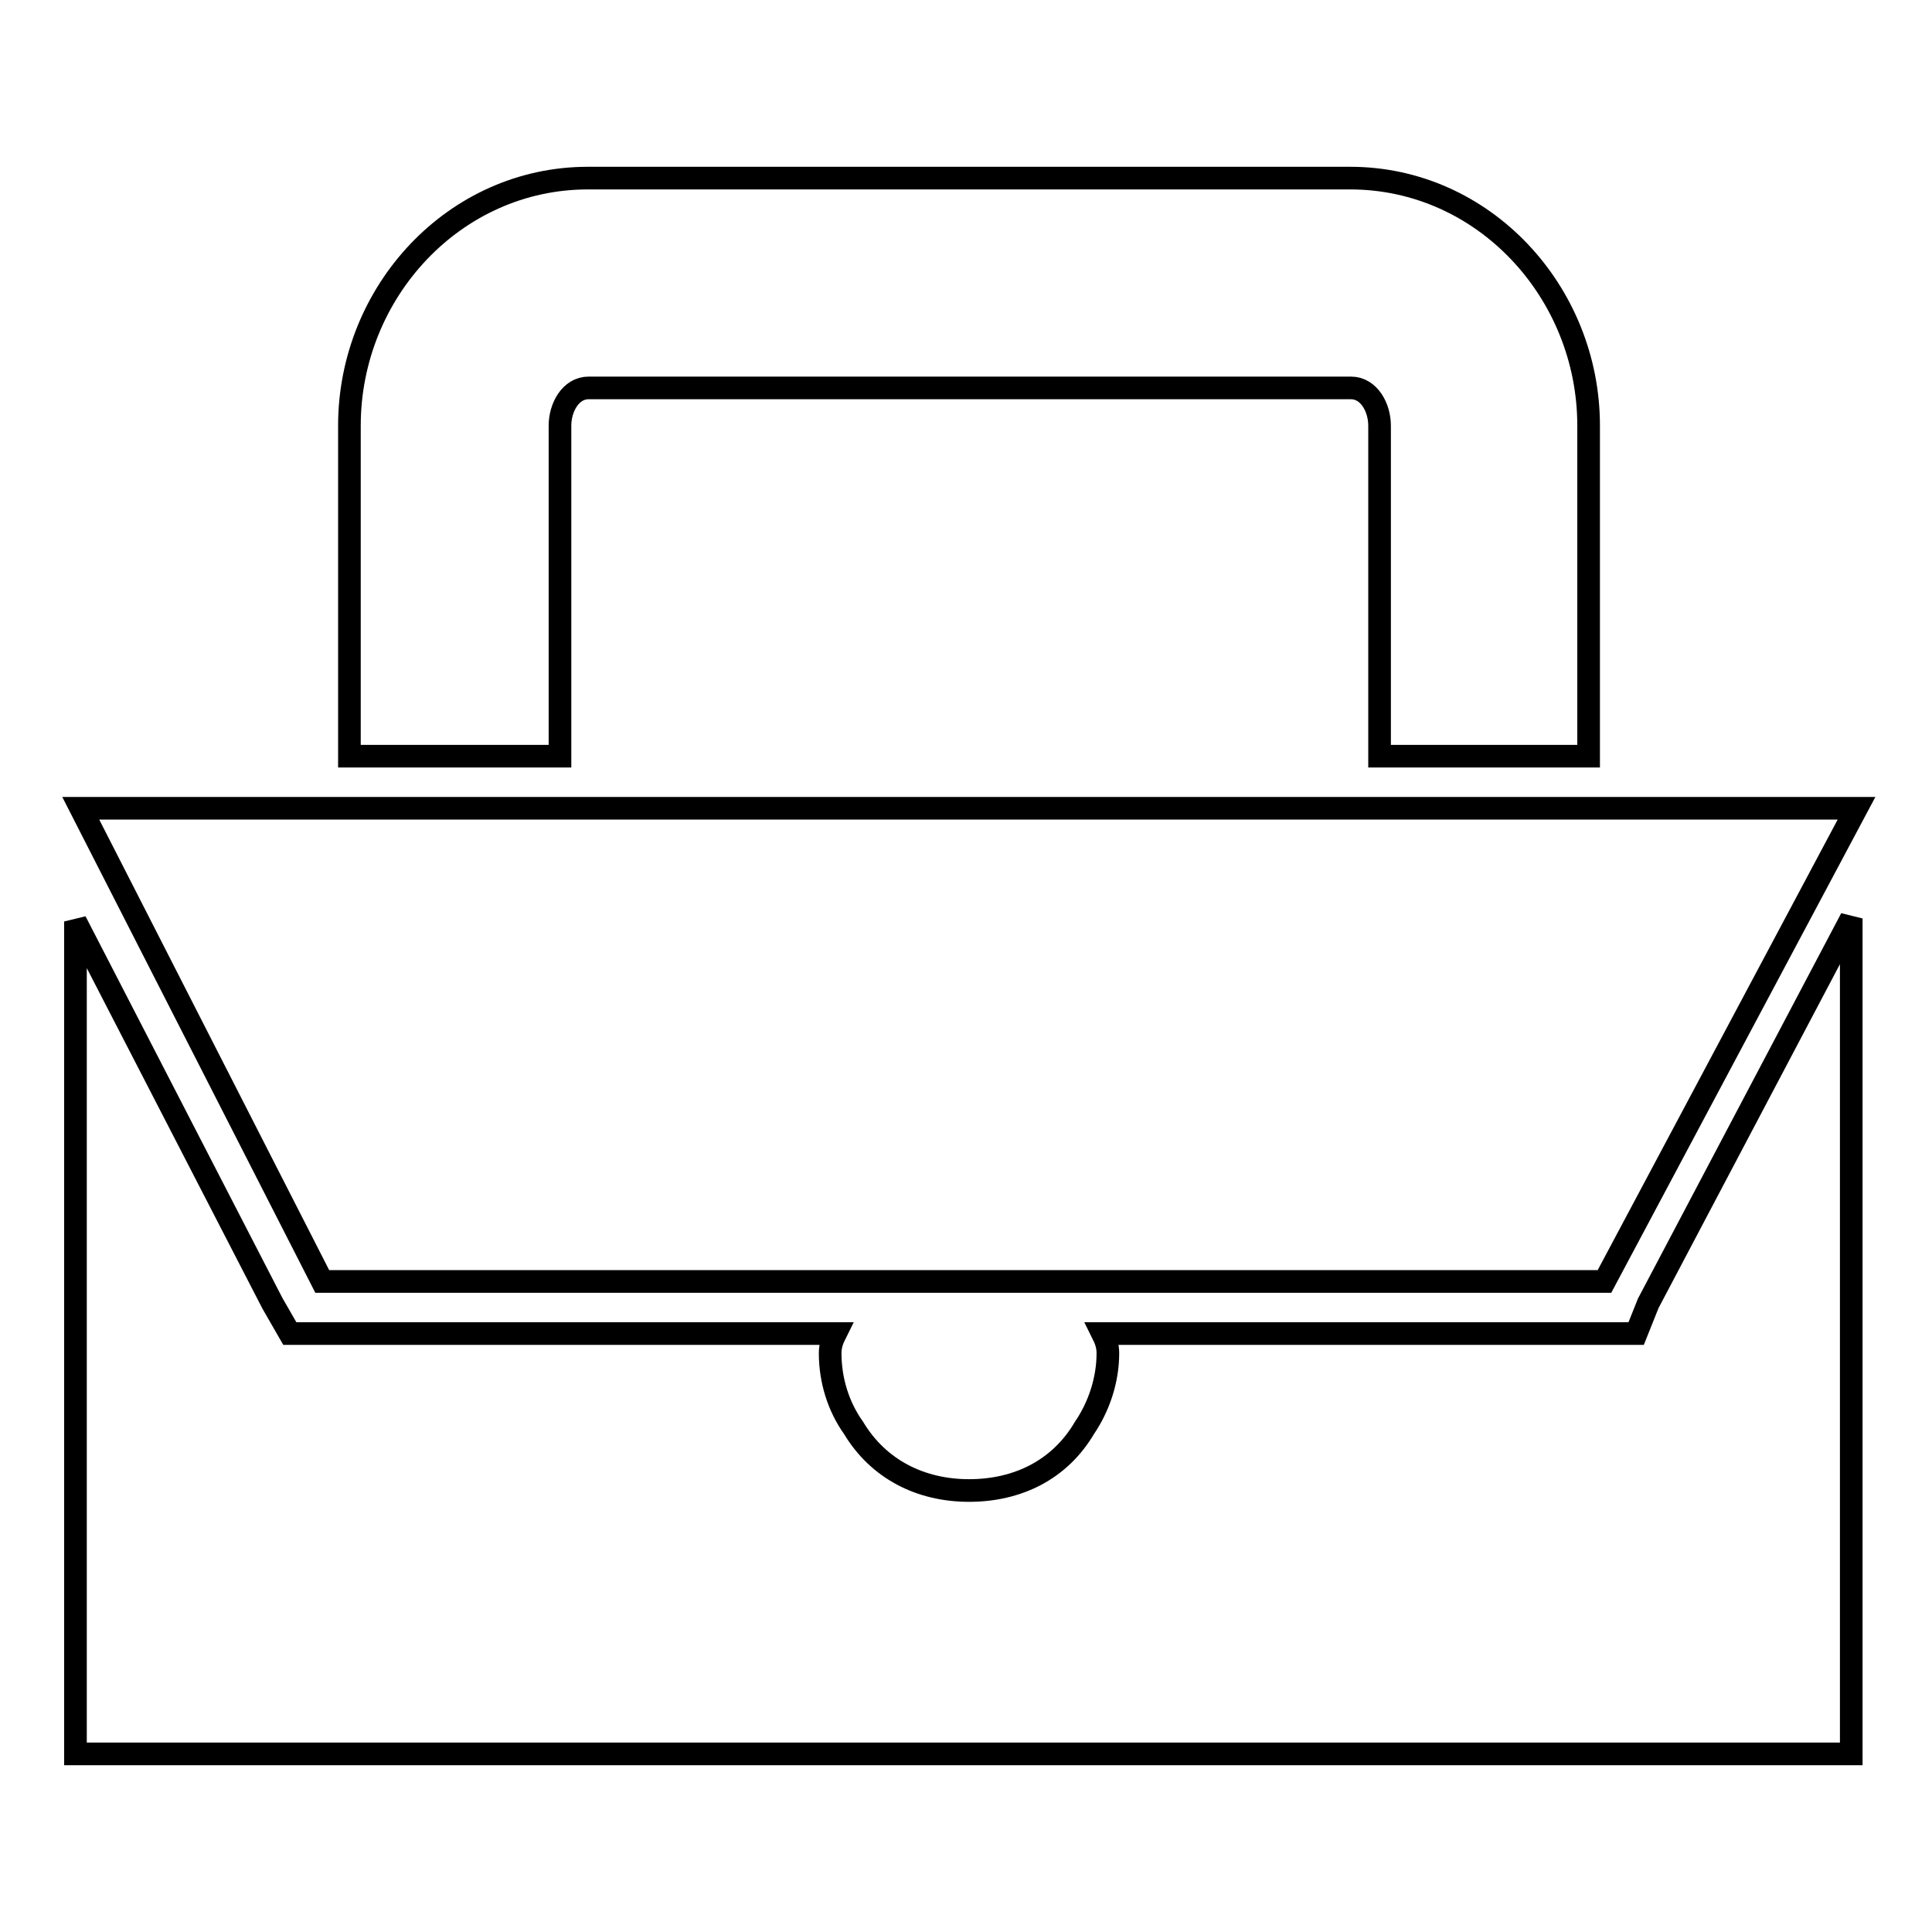
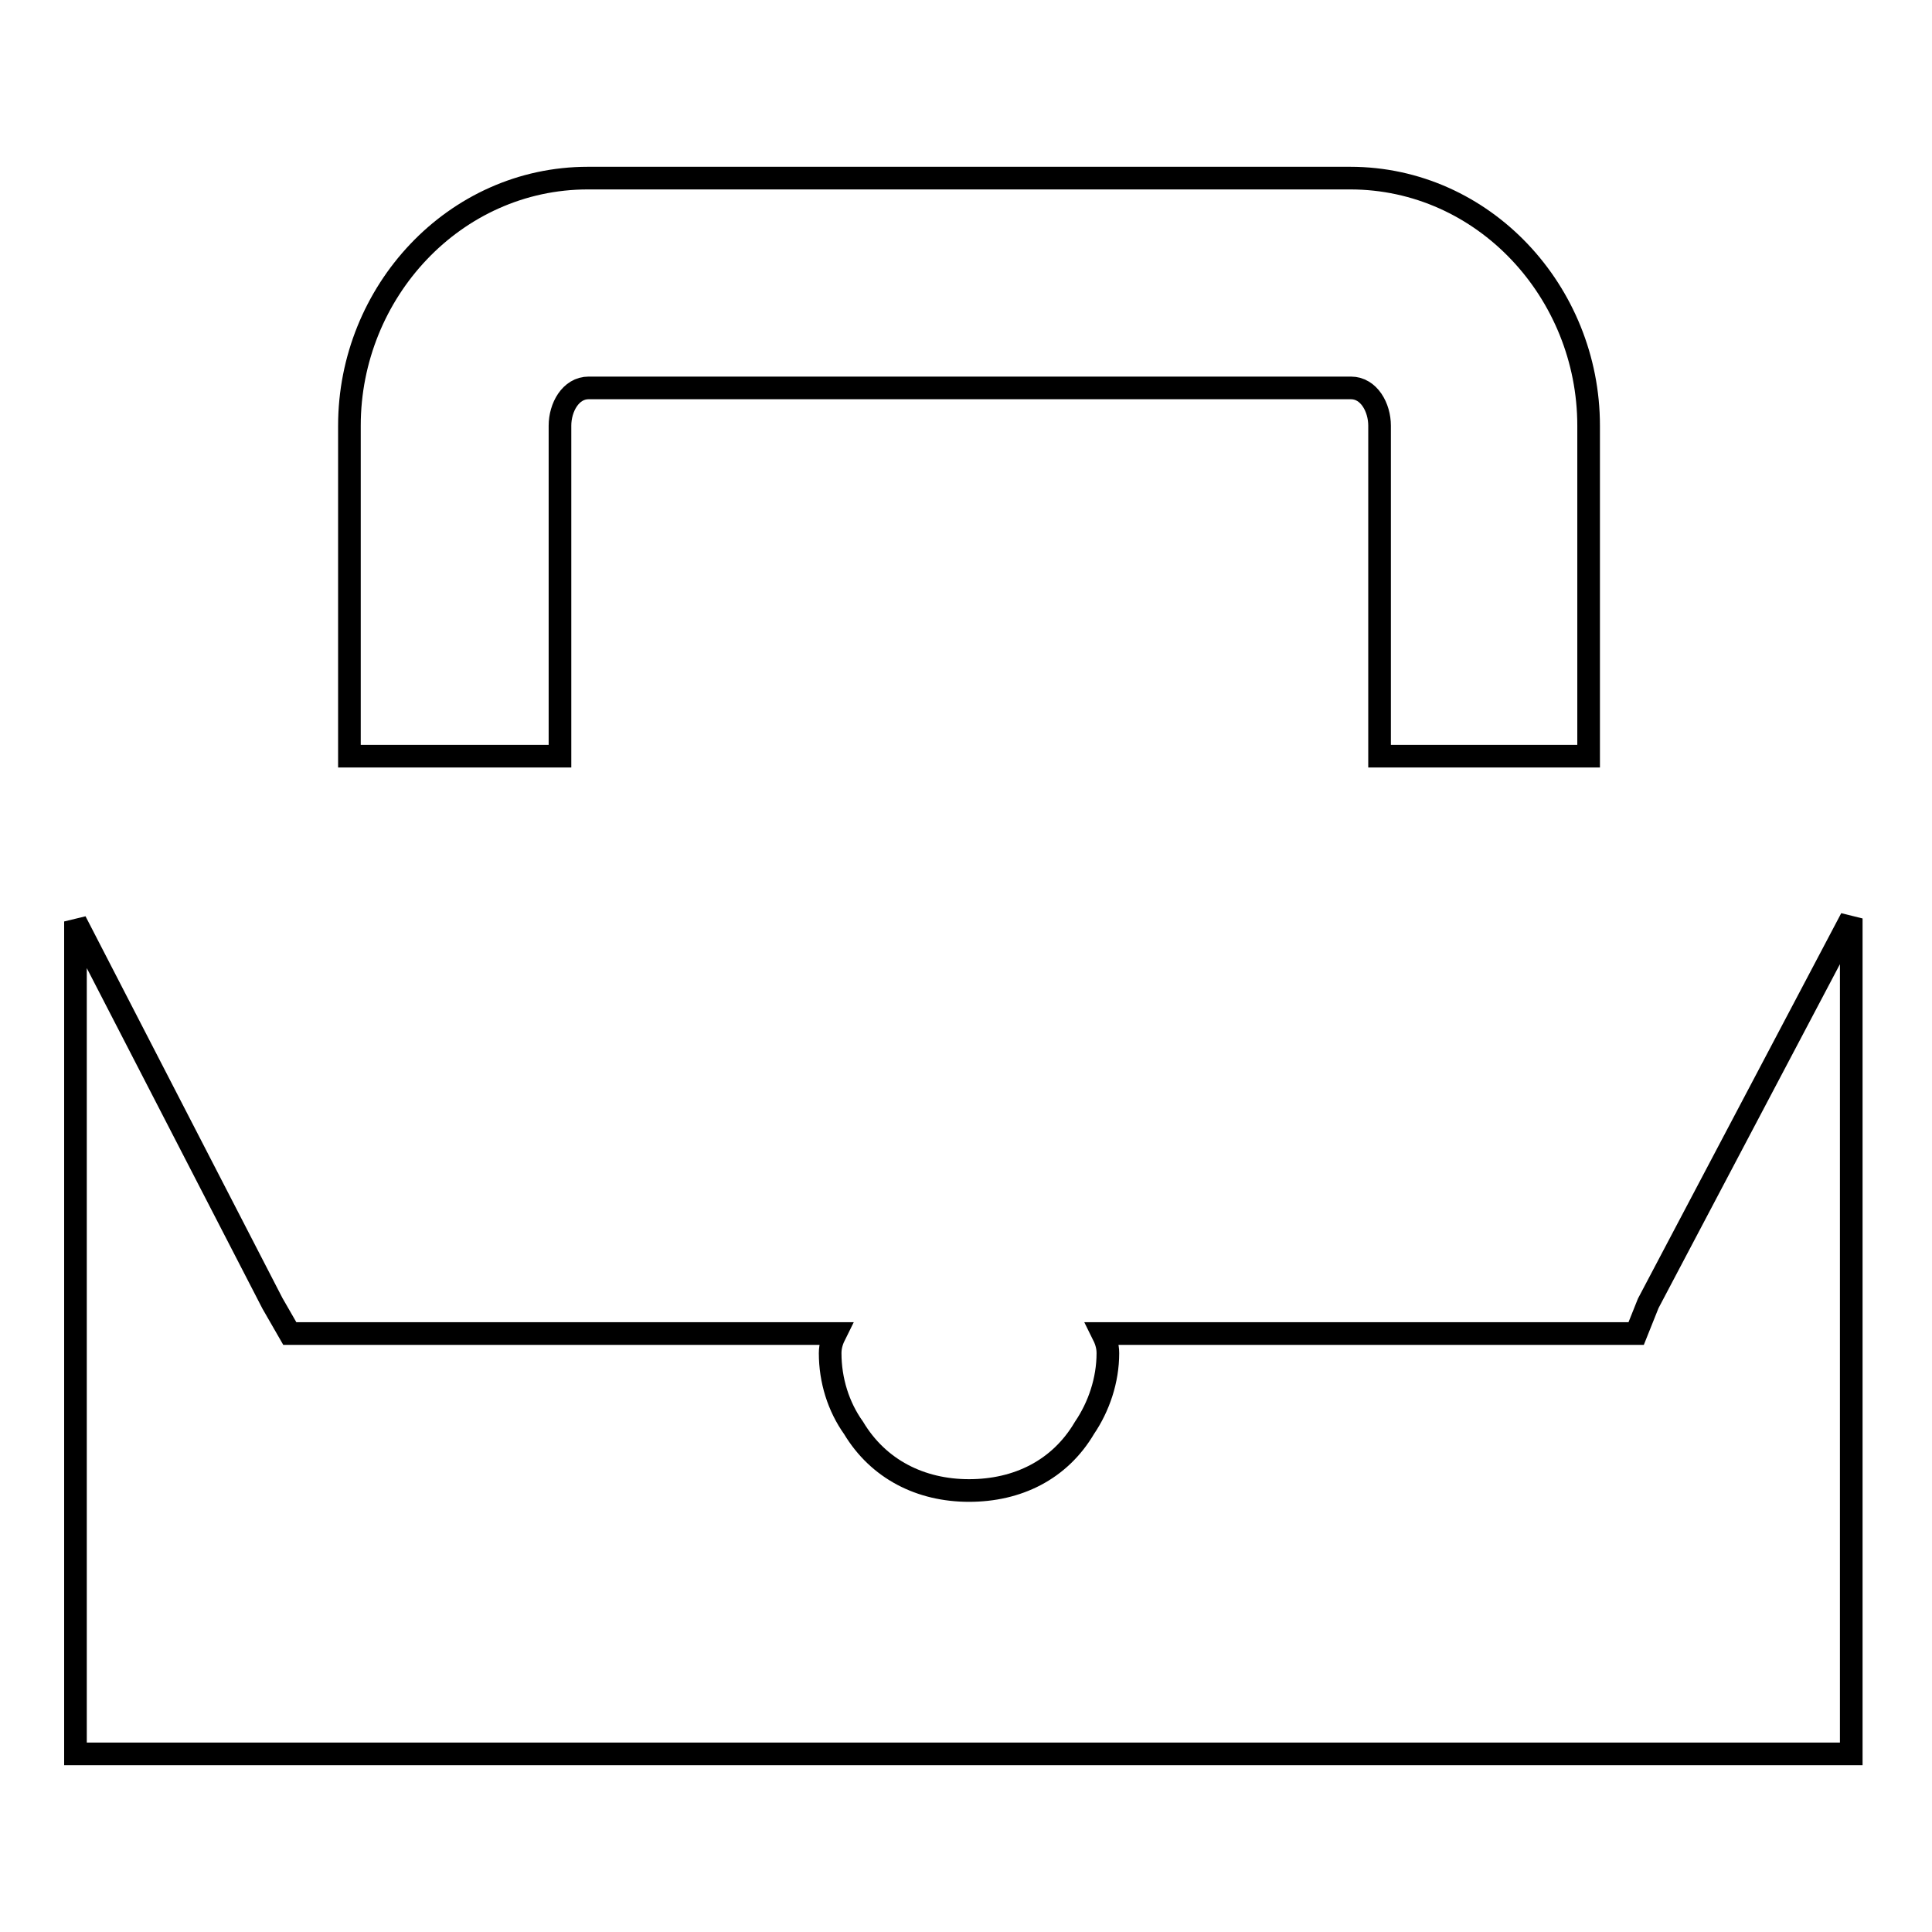
<svg xmlns="http://www.w3.org/2000/svg" version="1.1" x="0px" y="0px" viewBox="0 0 256 256" enable-background="new 0 0 256 256" xml:space="preserve">
  <g>
    <g>
      <g>
        <g>
-           <path stroke-width="3" fill-opacity="0" stroke="#000000" d="M42.7 169.8L48.1 169.8 208.6 169.8 212.6 169.8 246 107.1 245.3 107.1 210.5 107.1 182.6 107.1 74.1 107.1 46.2 107.1 10.7 107.1 z" />
          <path stroke-width="3" fill-opacity="0" stroke="#000000" d="M10,232.4h235.3V121.7l-26.9,51l-1.6,4h-4.2h-8h-58.5c0.4,0.8,0.7,1.6,0.7,2.6c0,3.6-1.2,7.1-3.1,9.9c-3.3,5.6-8.9,8.3-15.3,8.3c-6.4,0-12-2.8-15.3-8.3c-2-2.8-3.1-6.3-3.1-9.9c0-1,0.3-1.8,0.7-2.6H52.1h-9.4h-4.3l-2.3-4L10,122.1V232.4z" />
          <path stroke-width="3" fill-opacity="0" stroke="#000000" d="M210.5,100.2V56.4c0-17.7-13.9-32.8-31.6-32.8h-101c-17.7,0-31.6,15.1-31.6,32.8v43.8h27.9V56.4c0-2.4,1.4-5,3.8-5h101c2.4,0,3.8,2.6,3.8,5v43.8H210.5z" />
        </g>
      </g>
      <g />
      <g />
      <g />
      <g />
      <g />
      <g />
      <g />
      <g />
      <g />
      <g />
      <g />
      <g />
      <g />
      <g />
      <g />
    </g>
  </g>
</svg>